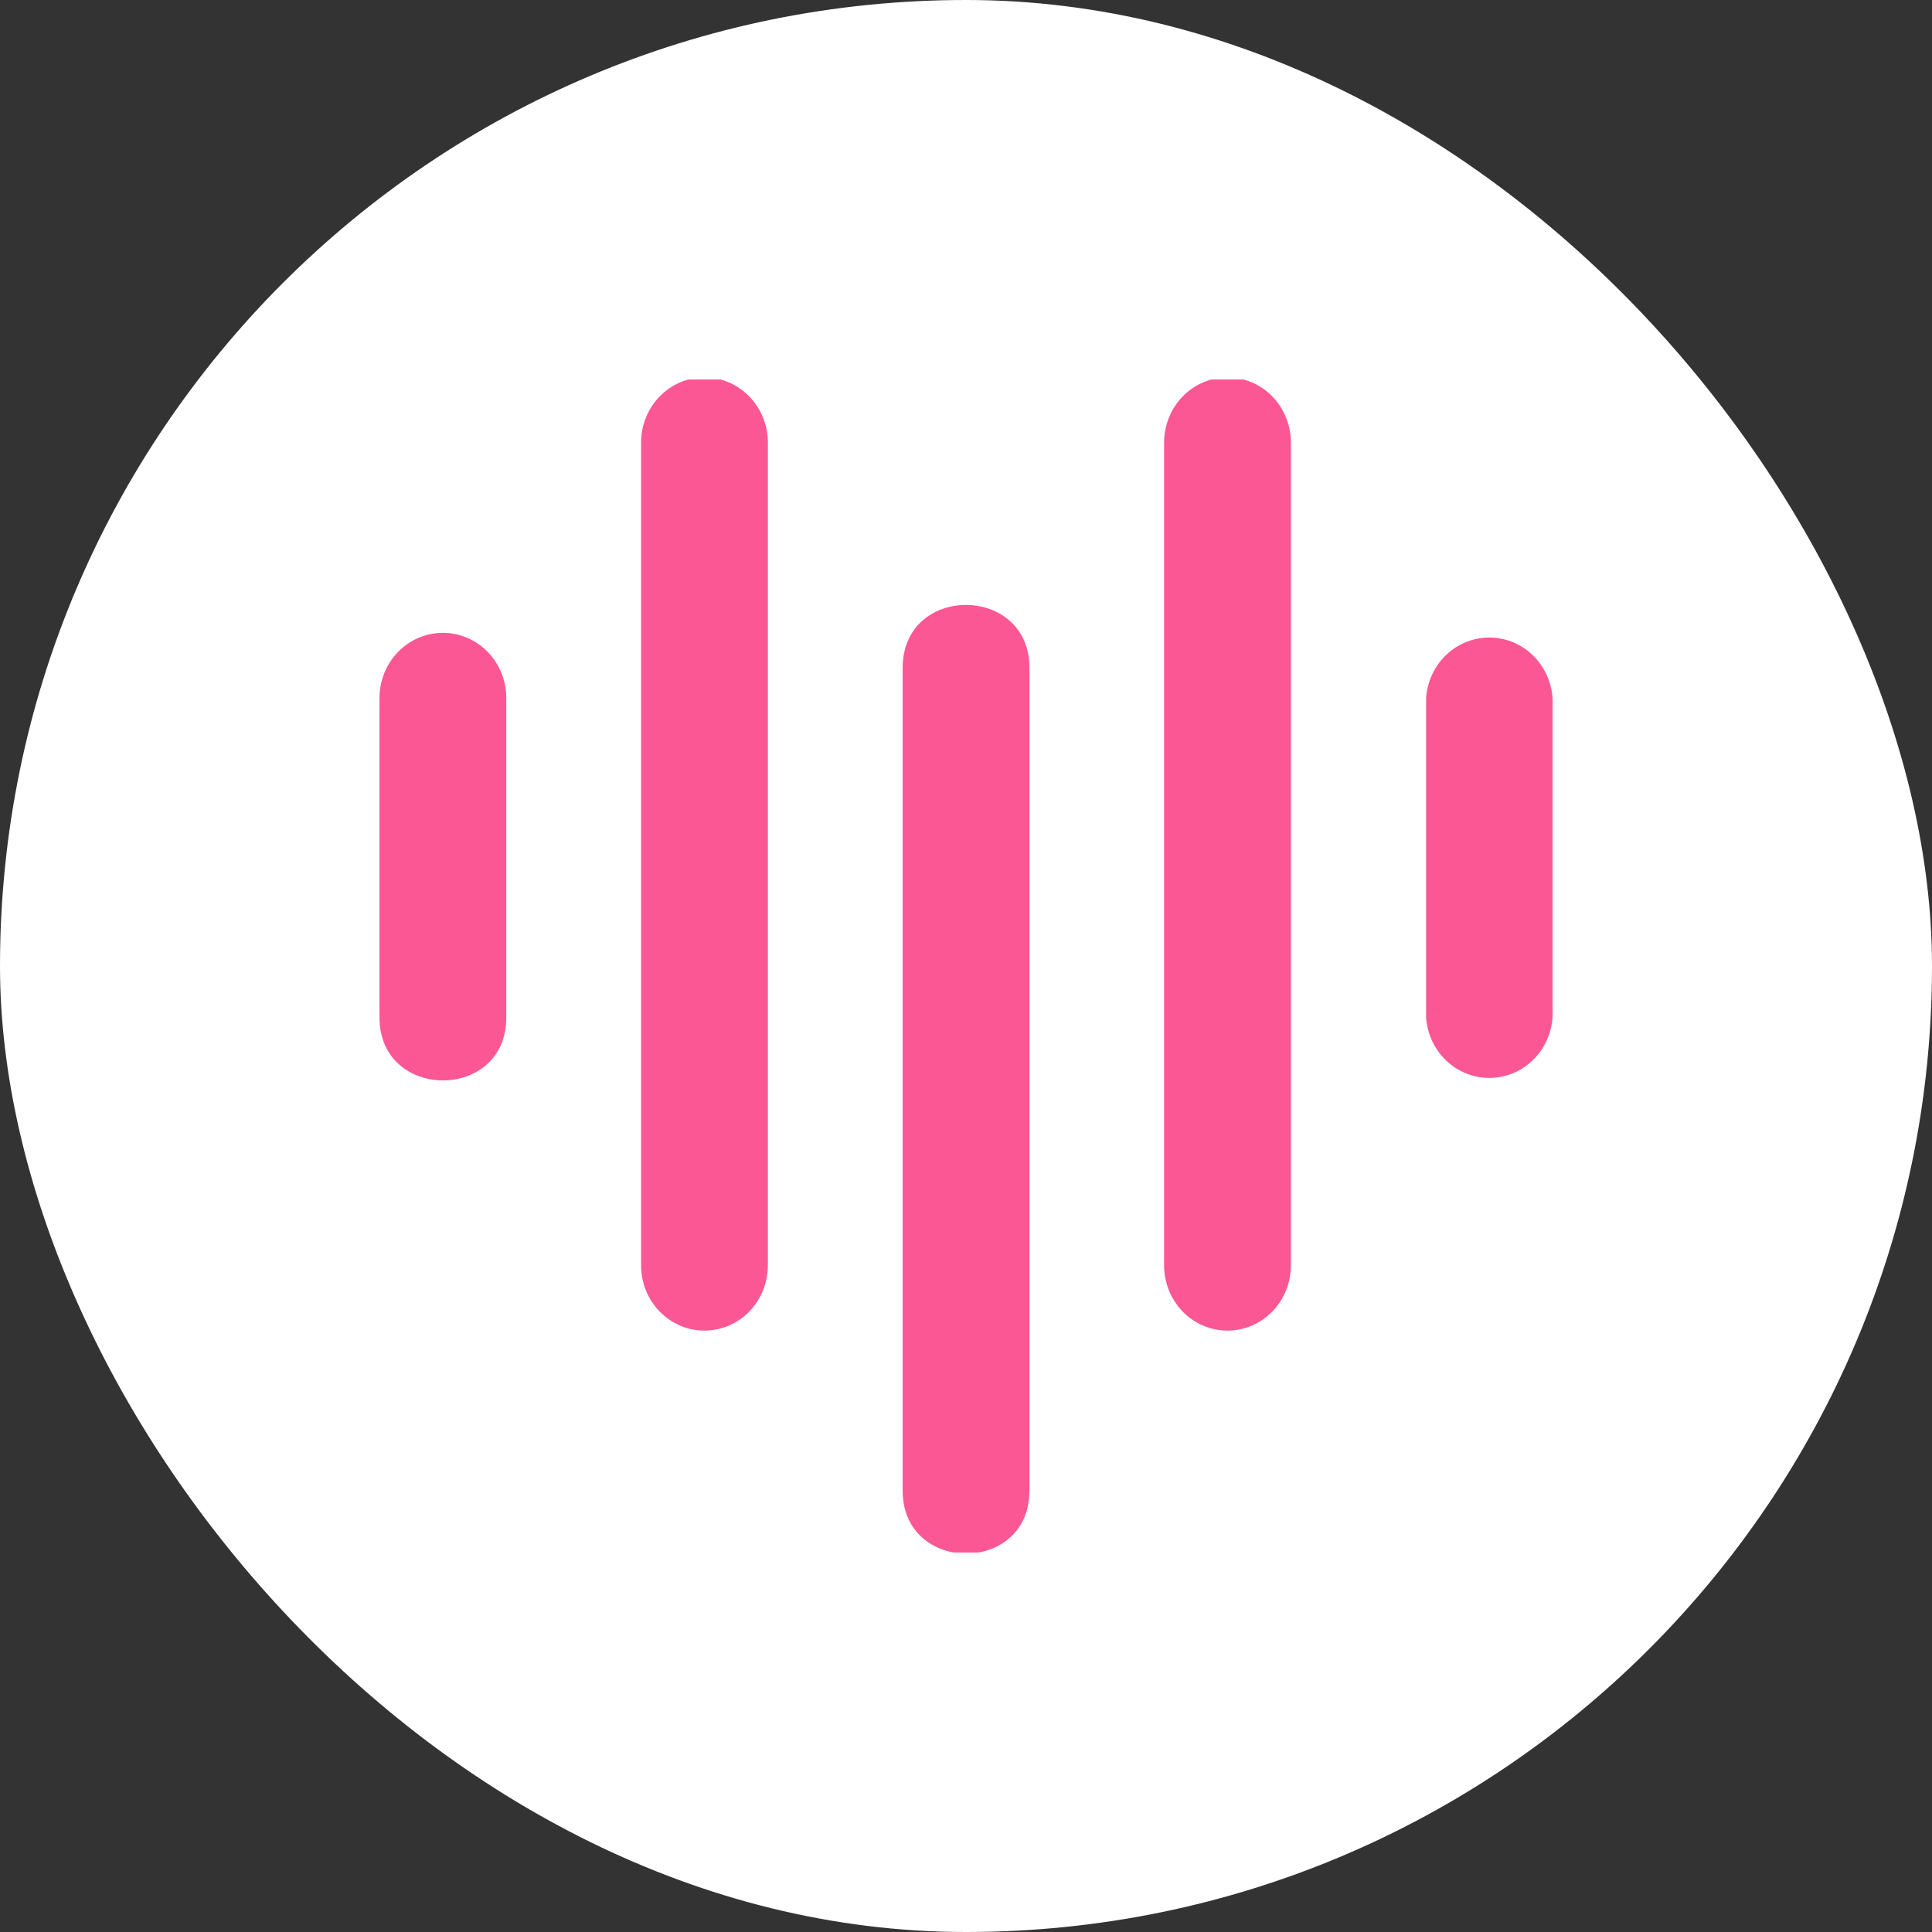
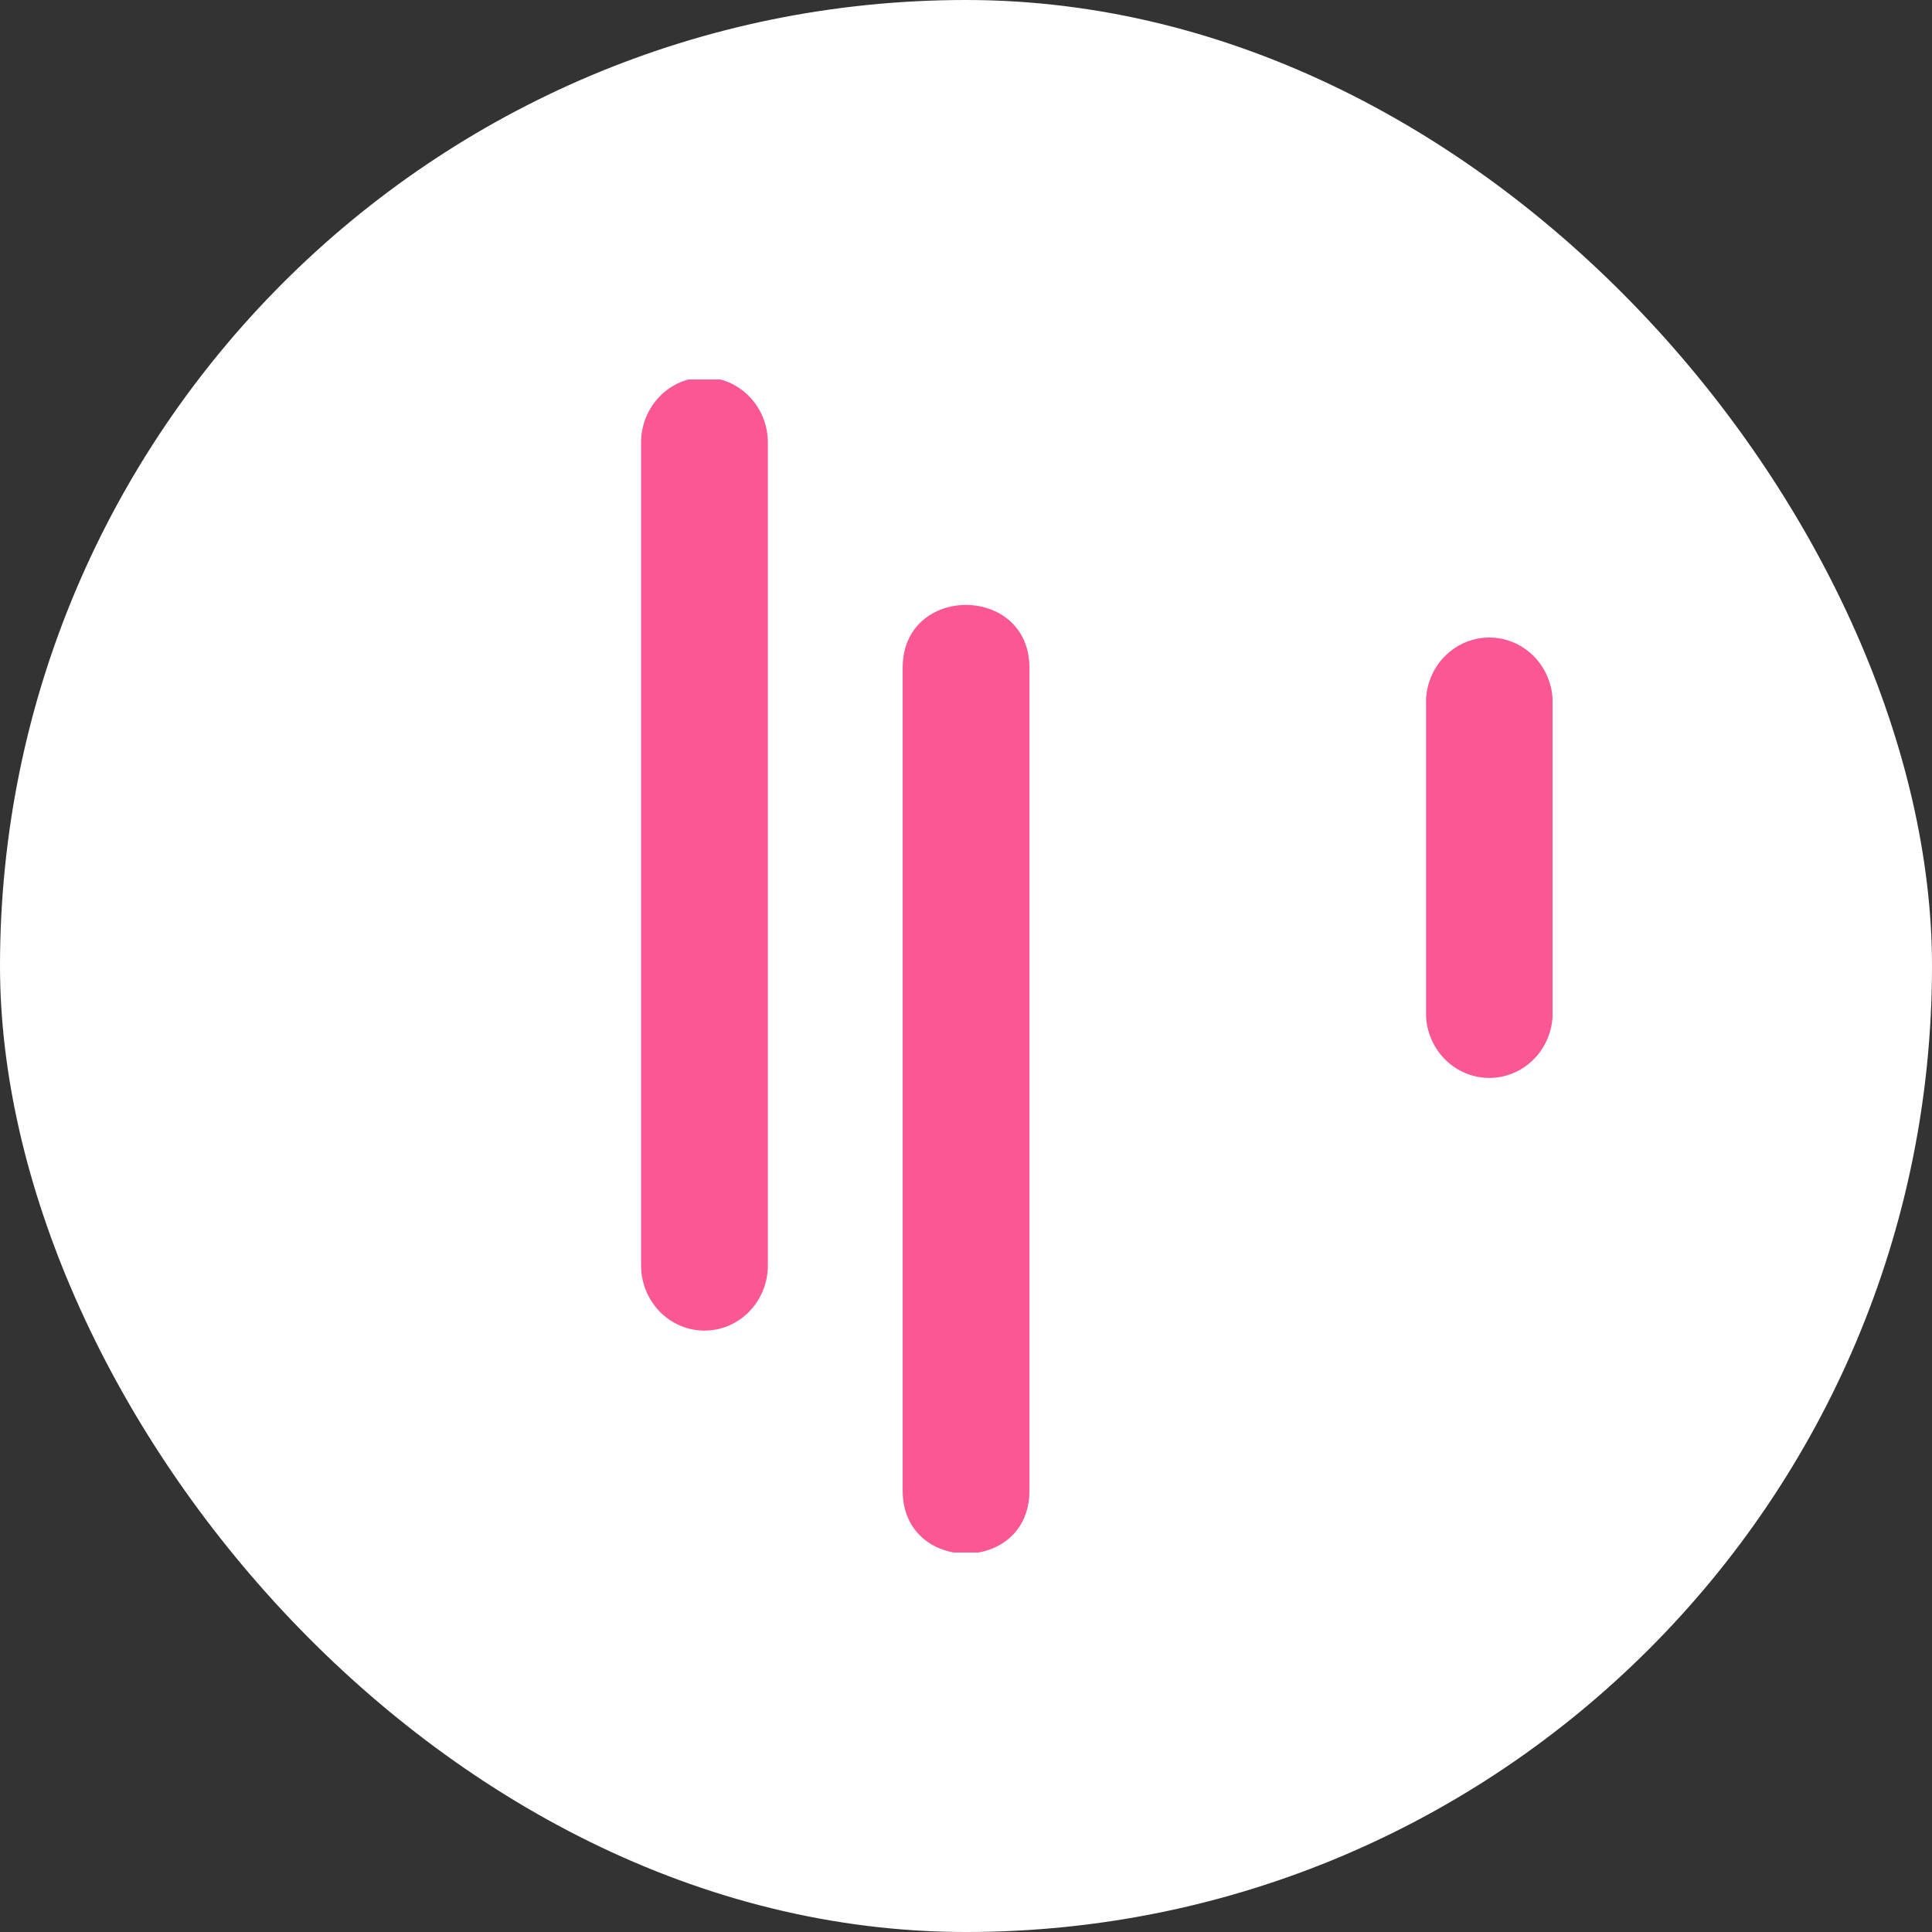
<svg xmlns="http://www.w3.org/2000/svg" width="56" height="56" viewBox="0 0 56 56" fill="none">
  <rect x="0" y="0" width="56" height="56" fill="#333333" stroke="none" />
  <rect width="56" height="56" rx="28" fill="white" />
  <g clip-path="url(#clip0_16955_3470)">
-     <path d="M11 20.231V29.494C11 31.919 14.675 31.929 14.675 29.494V20.231C14.675 19.73 14.481 19.25 14.136 18.896C13.792 18.542 13.325 18.343 12.837 18.343C12.35 18.343 11.883 18.542 11.538 18.896C11.194 19.25 11 19.73 11 20.231Z" fill="#FC5795" />
    <path d="M41.336 20.23V29.493C41.37 29.969 41.577 30.414 41.917 30.739C42.257 31.064 42.704 31.244 43.168 31.244C43.633 31.244 44.08 31.064 44.42 30.739C44.76 30.414 44.967 29.969 45.001 29.493V20.23C44.967 19.754 44.76 19.309 44.42 18.984C44.08 18.659 43.633 18.479 43.168 18.479C42.704 18.479 42.257 18.659 41.917 18.984C41.577 19.309 41.37 19.754 41.336 20.23Z" fill="#FC5795" />
    <path d="M18.582 12.827V36.679C18.582 37.18 18.776 37.661 19.12 38.015C19.465 38.369 19.932 38.568 20.419 38.568C20.907 38.568 21.374 38.369 21.718 38.015C22.063 37.661 22.257 37.18 22.257 36.679V12.827C22.257 12.326 22.063 11.846 21.718 11.492C21.374 11.137 20.907 10.938 20.419 10.938C19.932 10.938 19.465 11.137 19.12 11.492C18.776 11.846 18.582 12.326 18.582 12.827Z" fill="#FC5795" />
-     <path d="M33.742 12.827V36.679C33.742 37.18 33.936 37.661 34.28 38.015C34.625 38.369 35.092 38.568 35.58 38.568C36.067 38.568 36.534 38.369 36.879 38.015C37.223 37.661 37.417 37.18 37.417 36.679V12.827C37.417 12.326 37.223 11.846 36.879 11.492C36.534 11.137 36.067 10.938 35.58 10.938C35.092 10.938 34.625 11.137 34.28 11.492C33.936 11.846 33.742 12.326 33.742 12.827Z" fill="#FC5795" />
    <path d="M26.164 19.357V43.209C26.164 45.634 29.839 45.644 29.839 43.209V19.357C29.839 16.932 26.164 16.922 26.164 19.357Z" fill="#FC5795" />
  </g>
  <defs>
    <clipPath id="clip0_16955_3470">
      <rect width="34" height="34" fill="white" transform="translate(11 11)" />
    </clipPath>
  </defs>
</svg>